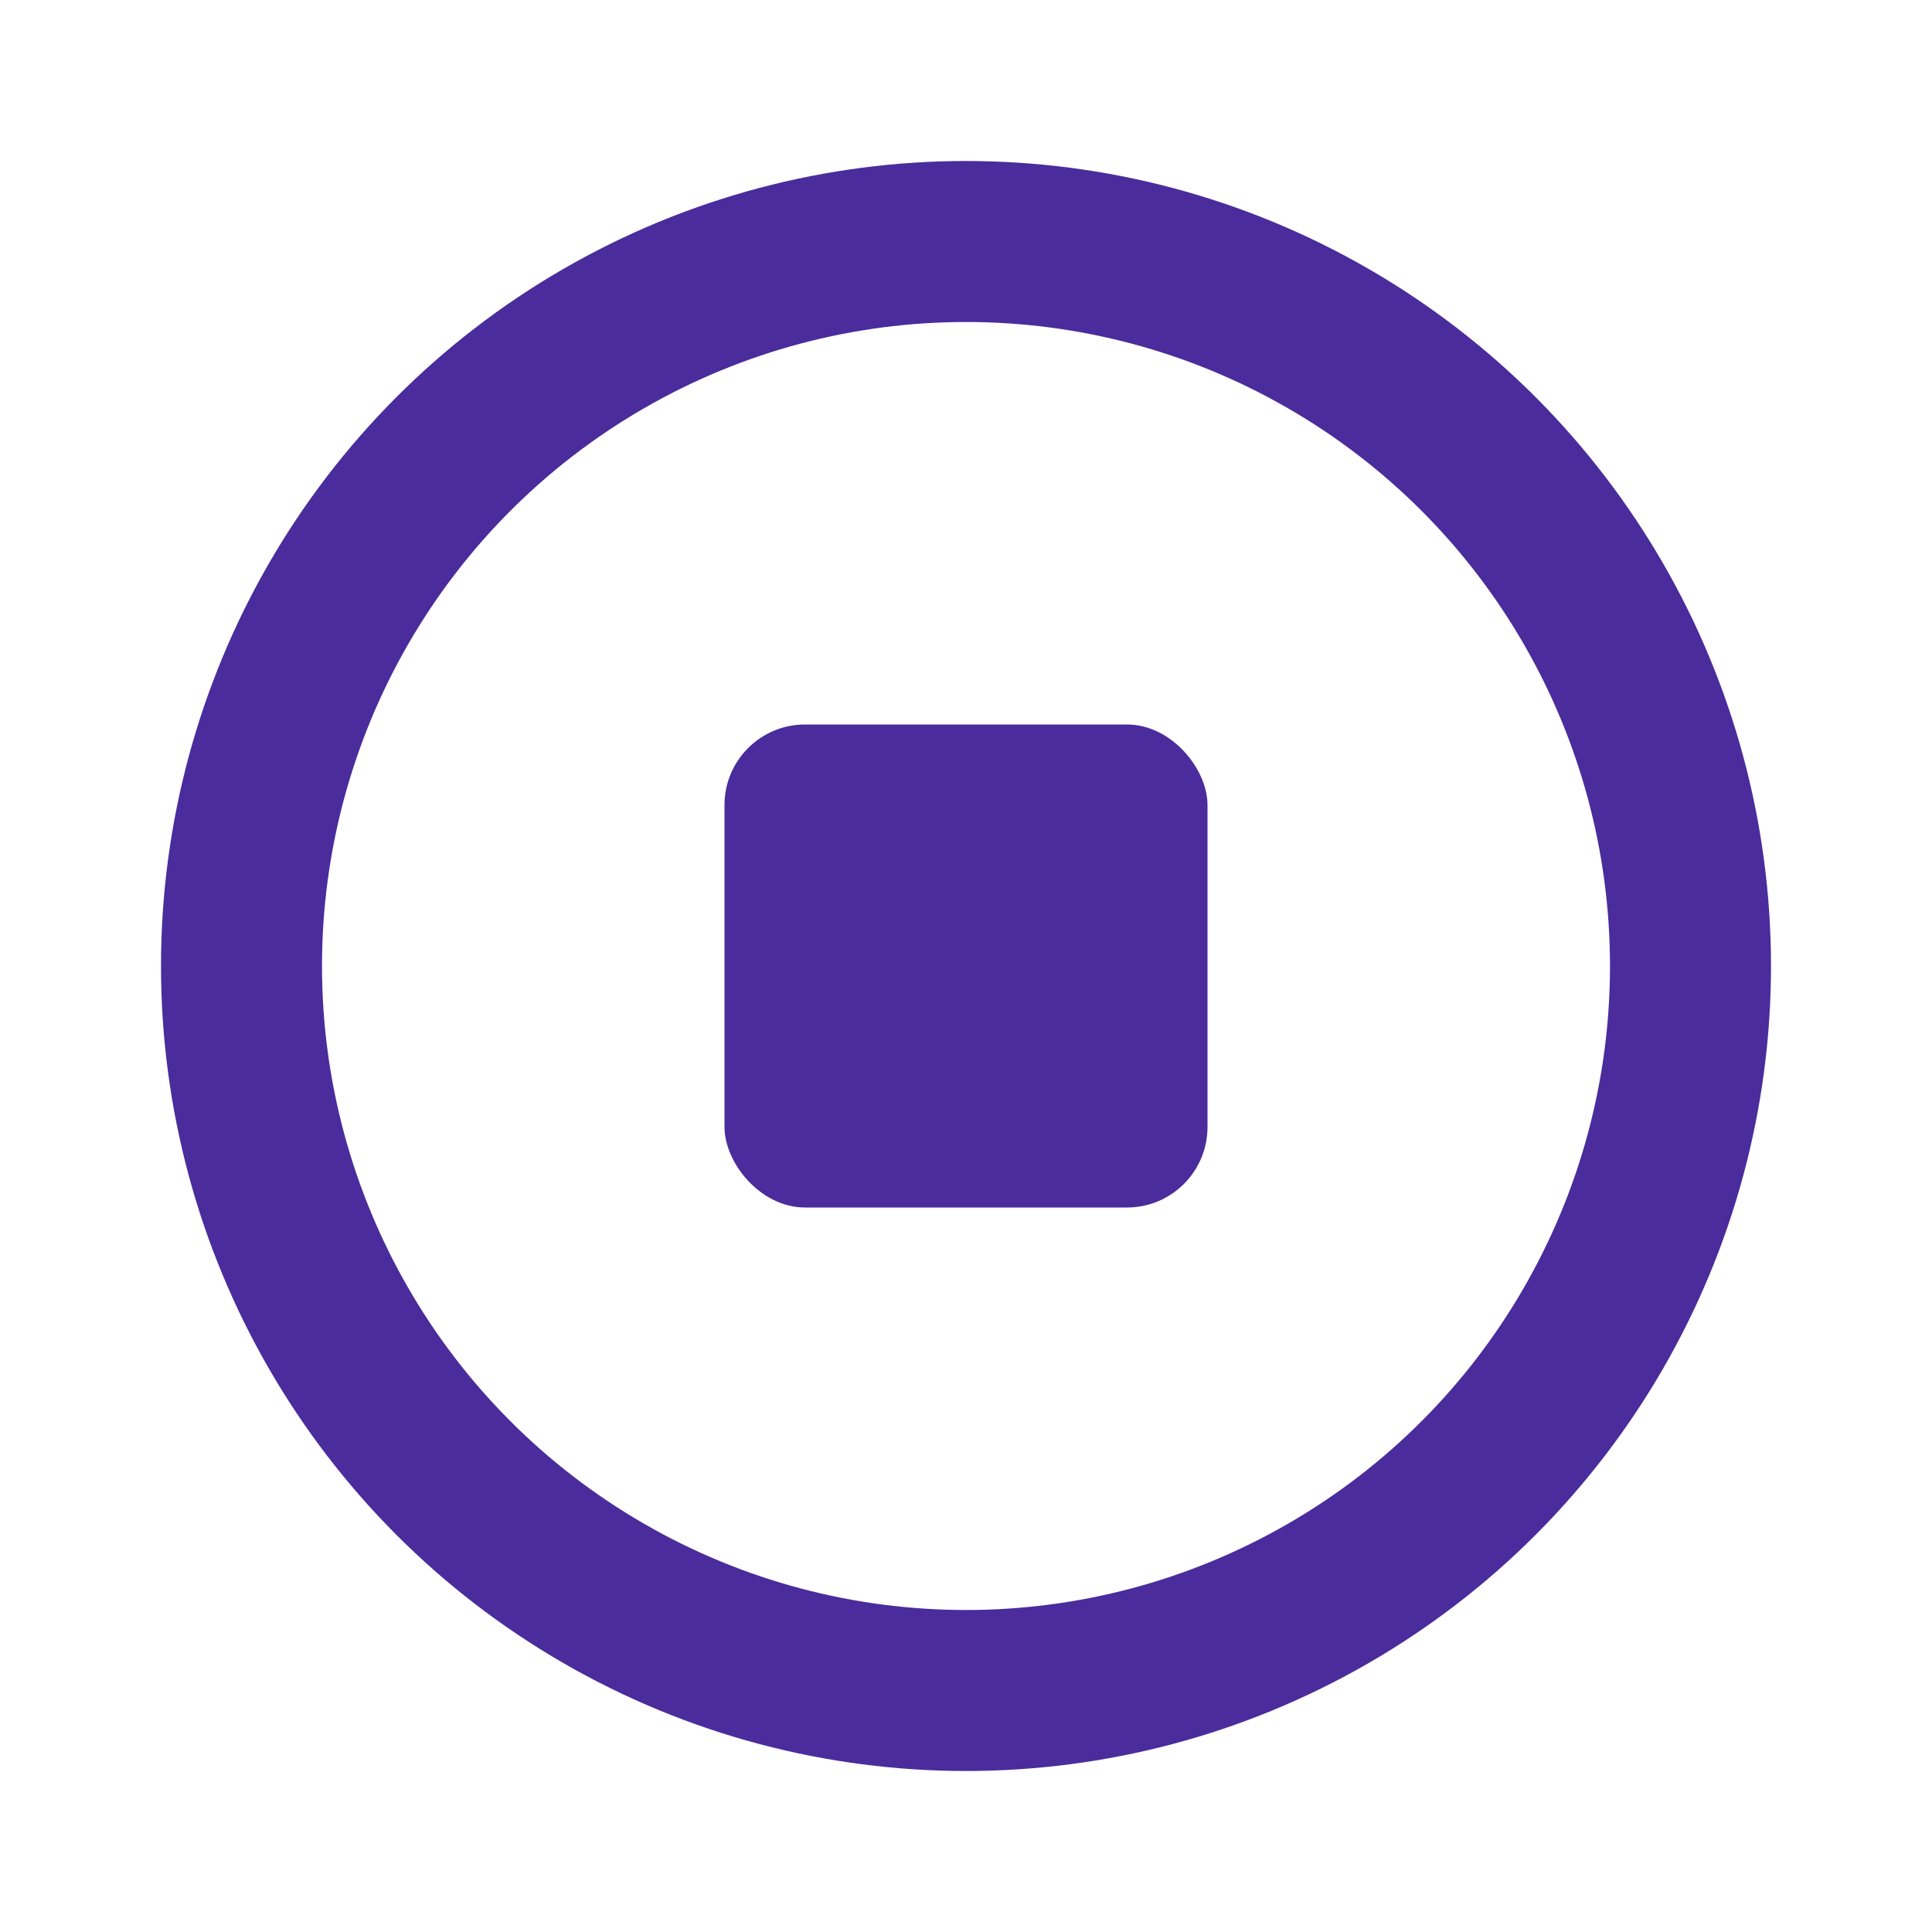
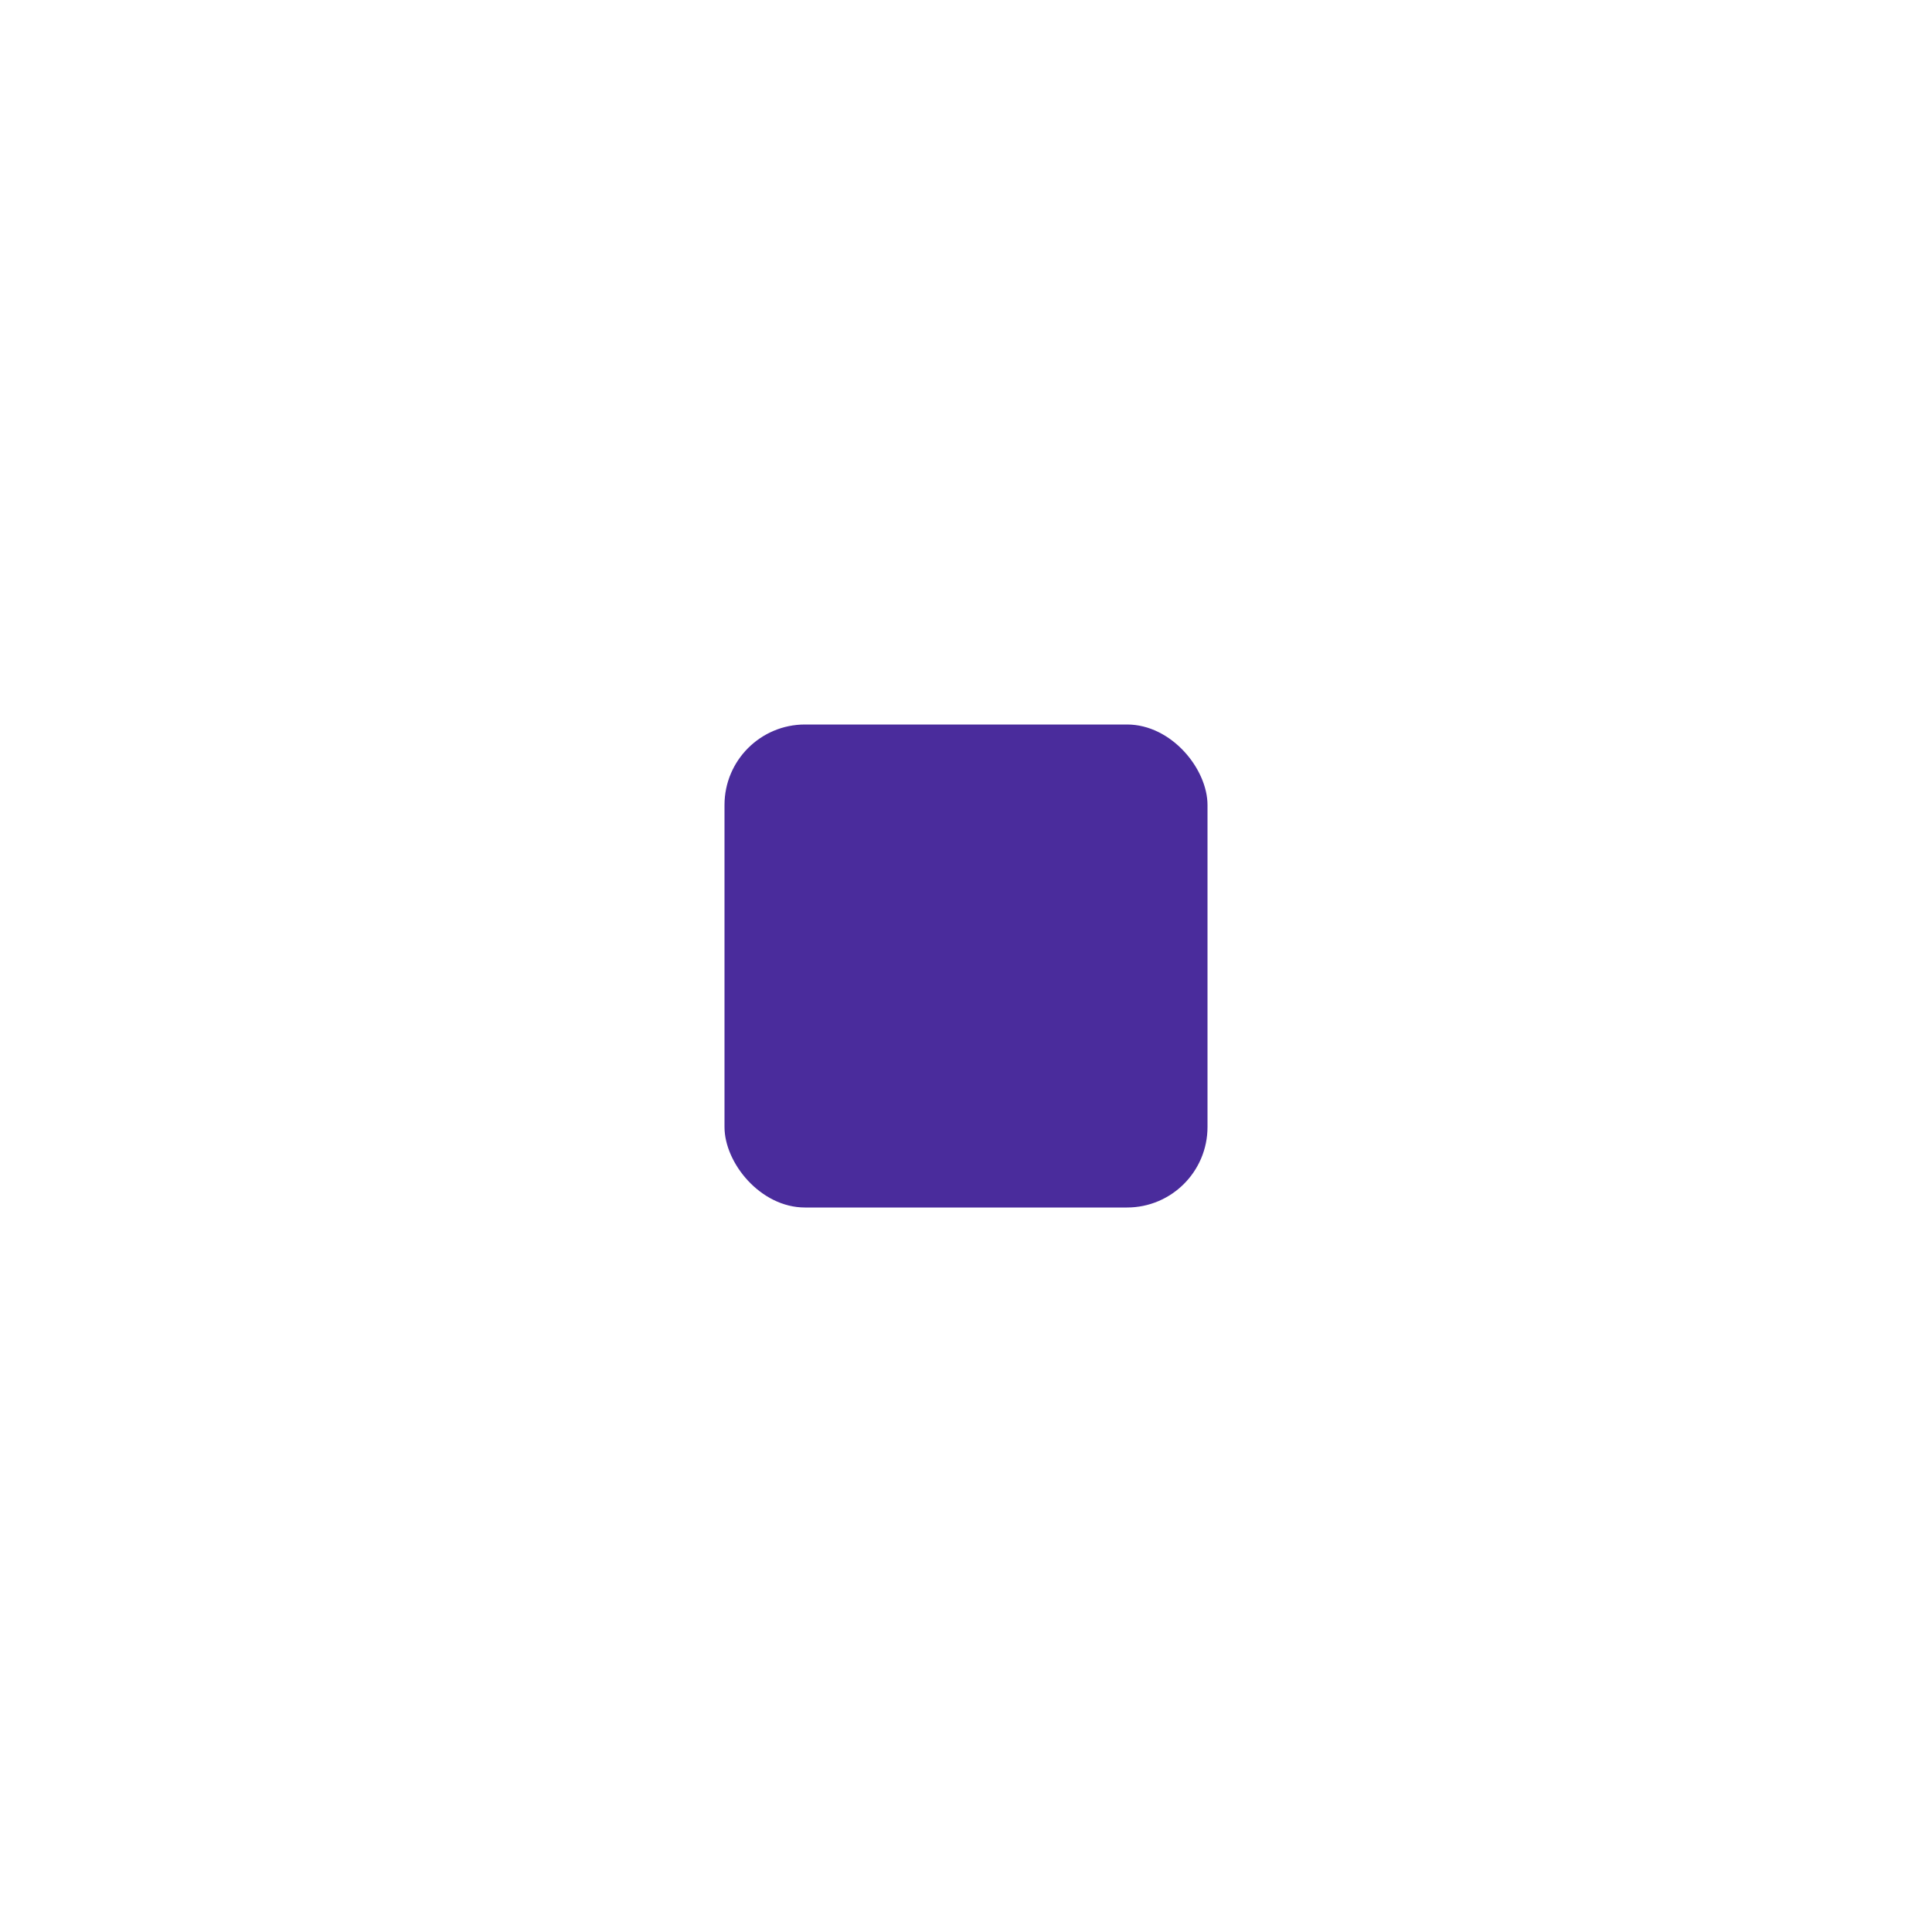
<svg xmlns="http://www.w3.org/2000/svg" width="24" height="24" viewBox="0 0 24 24" fill="none">
-   <circle cx="12" cy="12" r="9" stroke="#4A2C9C" stroke-width="2" />
  <rect x="9" y="9" width="6" height="6" rx="1" fill="#4A2C9C" />
</svg>